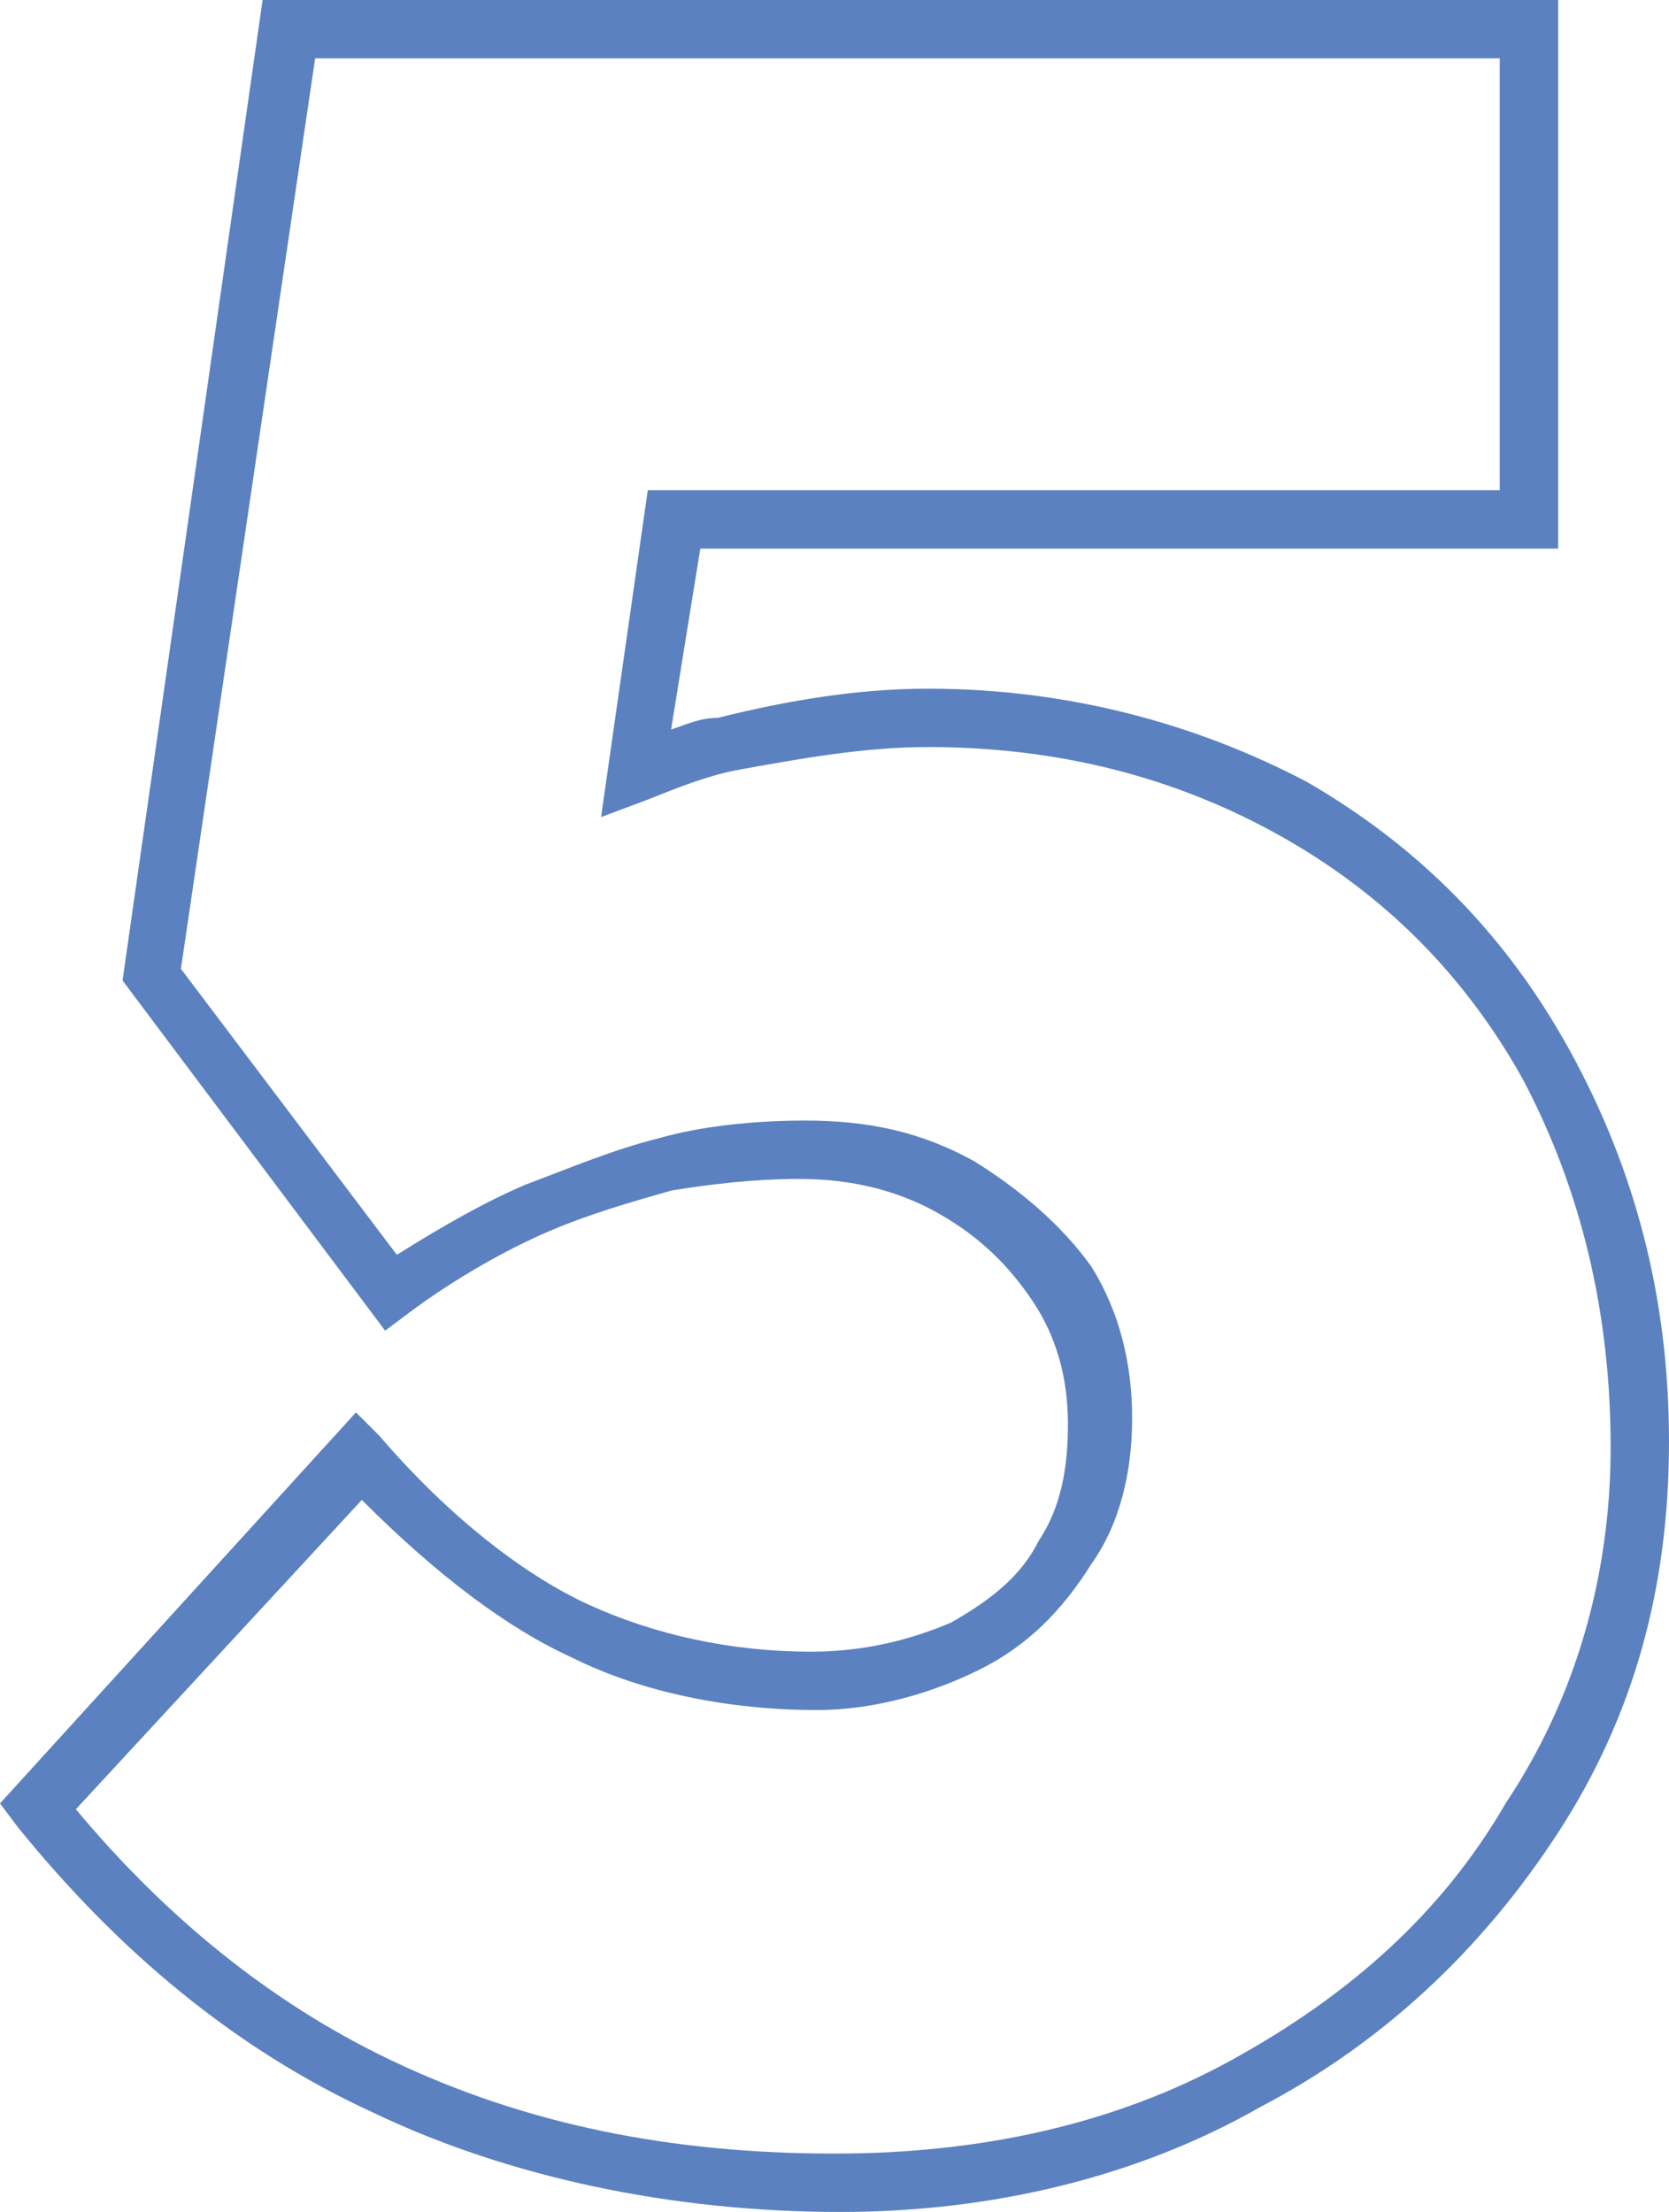
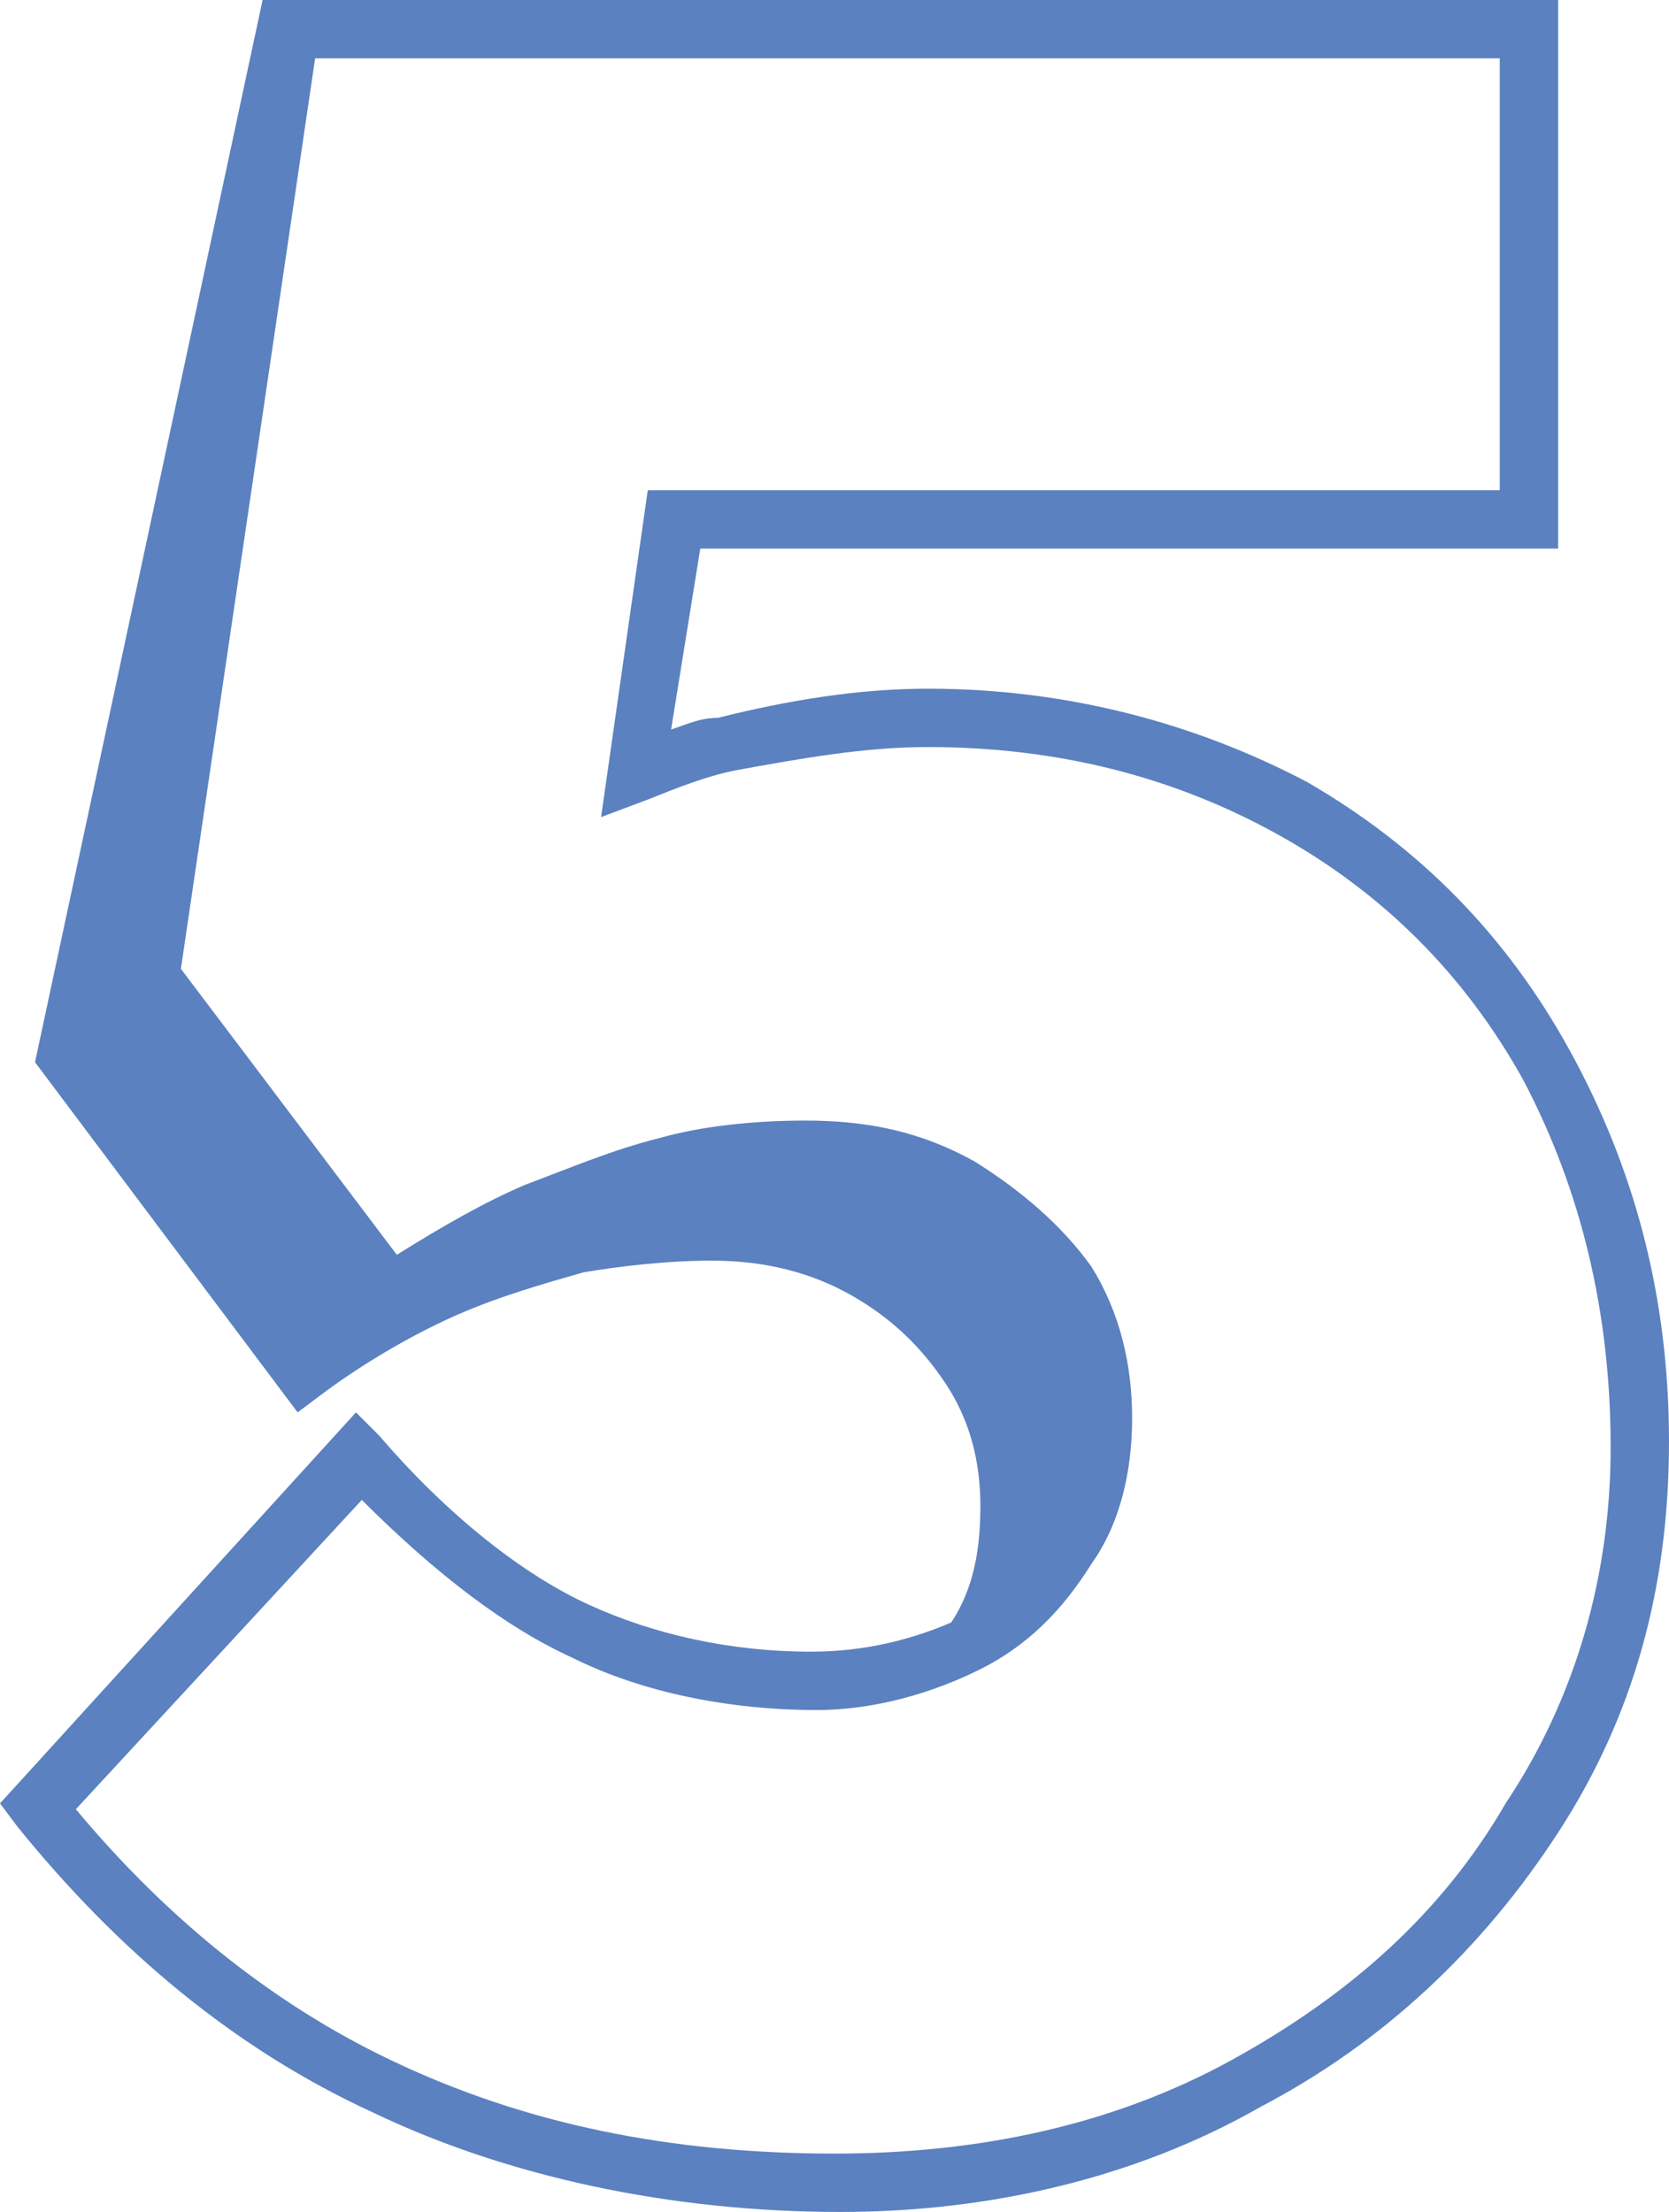
<svg xmlns="http://www.w3.org/2000/svg" id="Capa_1" x="0px" y="0px" viewBox="0 0 28.6 37.9" style="enable-background:new 0 0 28.6 37.9;" xml:space="preserve">
  <style type="text/css">	.st0{fill:#5B81C0;}</style>
  <g>
-     <path class="st0" d="M14.4,37.9c-2.9,0-5.7-0.6-8-1.7c-2.4-1.1-4.4-2.8-6.1-4.9L0,30.9l6.1-6.7l0.4,0.4C7.7,26,9,27,10.1,27.5  c1.1,0.5,2.4,0.8,3.8,0.8c0.9,0,1.7-0.2,2.4-0.5c0.7-0.4,1.2-0.8,1.5-1.4c0.4-0.6,0.5-1.3,0.5-2c0-0.8-0.2-1.5-0.6-2.1  c-0.4-0.6-0.9-1.1-1.6-1.5c-0.7-0.4-1.5-0.6-2.4-0.6c-0.8,0-1.6,0.1-2.2,0.2c-0.7,0.2-1.4,0.4-2.1,0.7c-0.7,0.3-1.6,0.8-2.4,1.4  l-0.4,0.3l-4.5-6L4.5,0h22.2v9.4H12l-0.5,3.1c0.3-0.1,0.5-0.2,0.8-0.2c1.2-0.3,2.4-0.5,3.6-0.5c2.4,0,4.6,0.6,6.5,1.6  c1.9,1.1,3.4,2.6,4.5,4.6l0,0c1.1,2,1.7,4.2,1.7,6.7c0,2.5-0.6,4.7-1.9,6.7c-1.3,2-3,3.6-5.1,4.7C19.5,37.3,17,37.9,14.4,37.9z   M1.3,31c1.5,1.8,3.3,3.3,5.4,4.3c2.3,1.1,4.8,1.6,7.6,1.6c2.5,0,4.8-0.5,6.8-1.6c2-1.1,3.6-2.5,4.7-4.4c1.2-1.8,1.8-3.9,1.8-6.1  c0-2.3-0.5-4.4-1.5-6.3l0,0c-1-1.8-2.4-3.2-4.2-4.2c-1.8-1-3.8-1.5-6-1.5c-1.1,0-2.2,0.2-3.3,0.4c-0.5,0.1-1,0.3-1.5,0.5L10.3,14  l0.8-5.6h14.6V1H5.4L3.1,16.6l3.7,4.9c0.8-0.5,1.5-0.9,2.2-1.2c0.8-0.3,1.5-0.6,2.3-0.8c0.7-0.2,1.6-0.3,2.5-0.3  c1.1,0,2,0.2,2.9,0.7c0.8,0.5,1.5,1.1,2,1.8c0.5,0.8,0.7,1.7,0.7,2.6c0,0.9-0.2,1.8-0.7,2.5c-0.5,0.8-1.1,1.4-1.9,1.8  c-0.8,0.4-1.8,0.7-2.8,0.7c-1.5,0-3-0.3-4.2-0.9c-1.1-0.5-2.3-1.4-3.6-2.7L1.3,31z" />
+     <path class="st0" d="M14.4,37.9c-2.9,0-5.7-0.6-8-1.7c-2.4-1.1-4.4-2.8-6.1-4.9L0,30.9l6.1-6.7l0.4,0.4C7.7,26,9,27,10.1,27.5  c1.1,0.5,2.4,0.8,3.8,0.8c0.9,0,1.7-0.2,2.4-0.5c0.4-0.6,0.5-1.3,0.5-2c0-0.8-0.2-1.5-0.6-2.1  c-0.4-0.6-0.9-1.1-1.6-1.5c-0.7-0.4-1.5-0.6-2.4-0.6c-0.8,0-1.6,0.1-2.2,0.2c-0.7,0.2-1.4,0.4-2.1,0.7c-0.7,0.3-1.6,0.8-2.4,1.4  l-0.4,0.3l-4.5-6L4.5,0h22.2v9.4H12l-0.5,3.1c0.3-0.1,0.5-0.2,0.8-0.2c1.2-0.3,2.4-0.5,3.6-0.5c2.4,0,4.6,0.6,6.5,1.6  c1.9,1.1,3.4,2.6,4.5,4.6l0,0c1.1,2,1.7,4.2,1.7,6.7c0,2.5-0.6,4.7-1.9,6.7c-1.3,2-3,3.6-5.1,4.7C19.5,37.3,17,37.9,14.4,37.9z   M1.3,31c1.5,1.8,3.3,3.3,5.4,4.3c2.3,1.1,4.8,1.6,7.6,1.6c2.5,0,4.8-0.5,6.8-1.6c2-1.1,3.6-2.5,4.7-4.4c1.2-1.8,1.8-3.9,1.8-6.1  c0-2.3-0.5-4.4-1.5-6.3l0,0c-1-1.8-2.4-3.2-4.2-4.2c-1.8-1-3.8-1.5-6-1.5c-1.1,0-2.2,0.2-3.3,0.4c-0.5,0.1-1,0.3-1.5,0.5L10.3,14  l0.8-5.6h14.6V1H5.4L3.1,16.6l3.7,4.9c0.8-0.5,1.5-0.9,2.2-1.2c0.8-0.3,1.5-0.6,2.3-0.8c0.7-0.2,1.6-0.3,2.5-0.3  c1.1,0,2,0.2,2.9,0.7c0.8,0.5,1.5,1.1,2,1.8c0.5,0.8,0.7,1.7,0.7,2.6c0,0.9-0.2,1.8-0.7,2.5c-0.5,0.8-1.1,1.4-1.9,1.8  c-0.8,0.4-1.8,0.7-2.8,0.7c-1.5,0-3-0.3-4.2-0.9c-1.1-0.5-2.3-1.4-3.6-2.7L1.3,31z" />
  </g>
</svg>